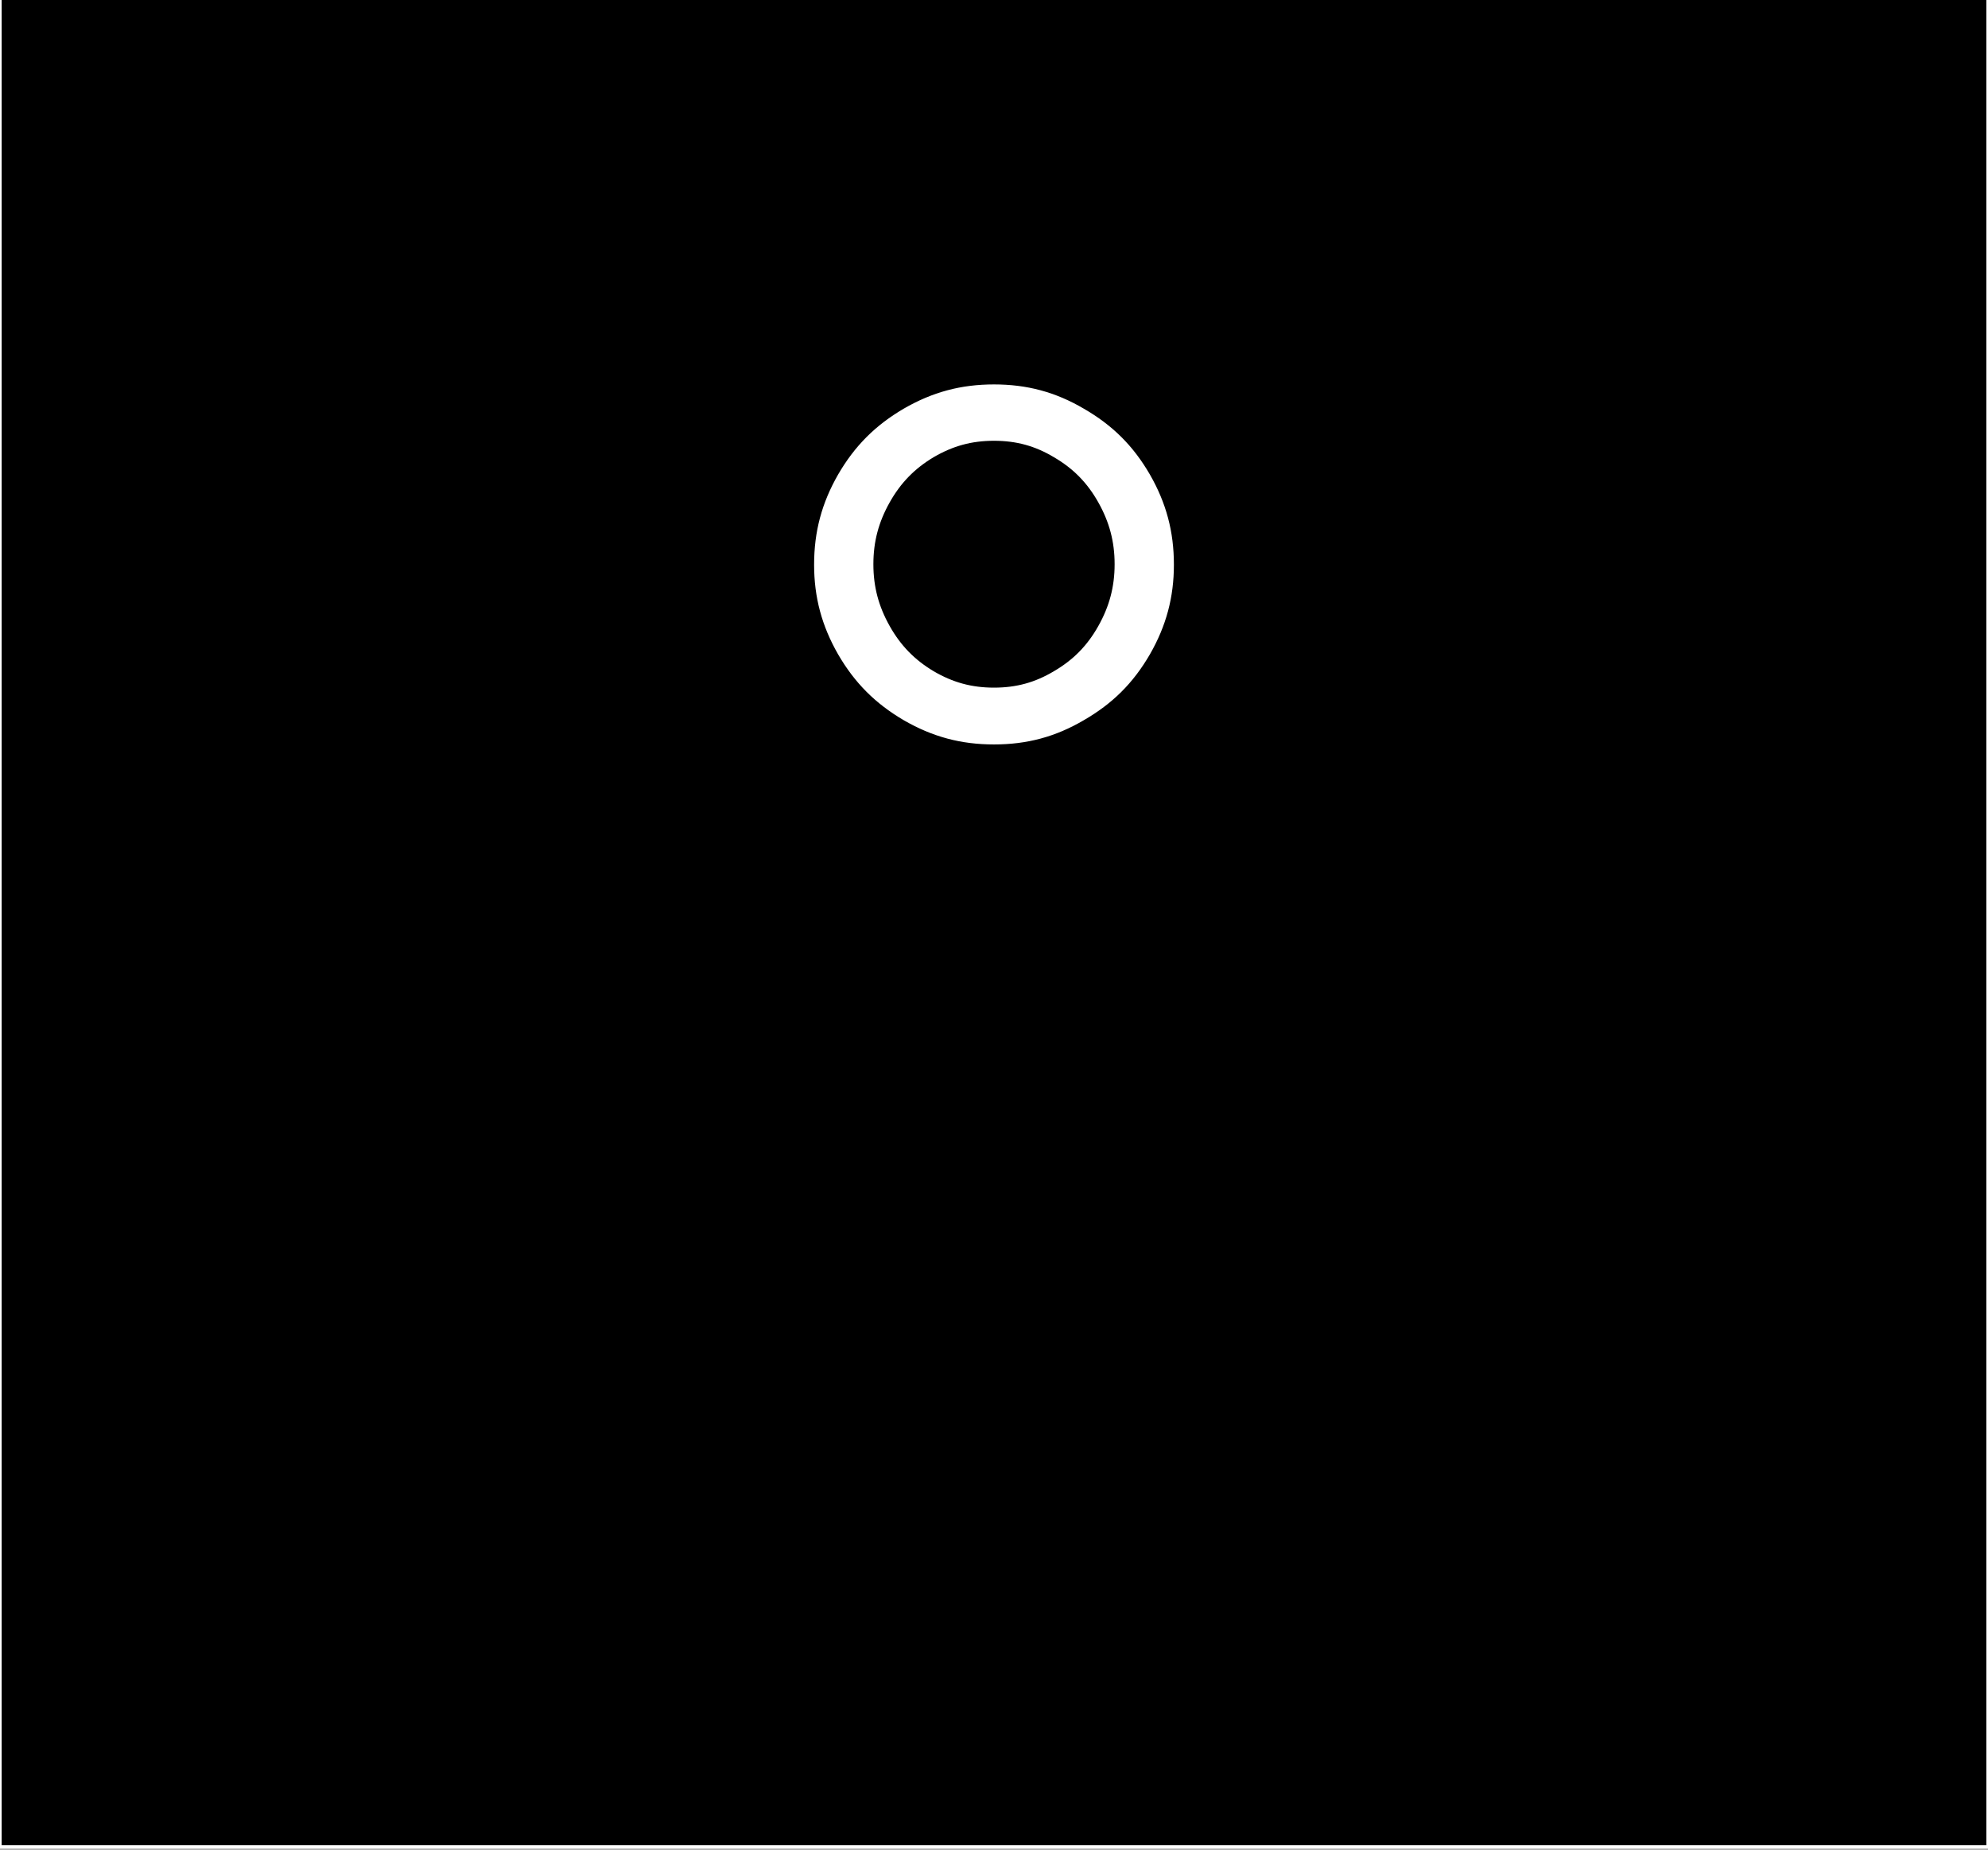
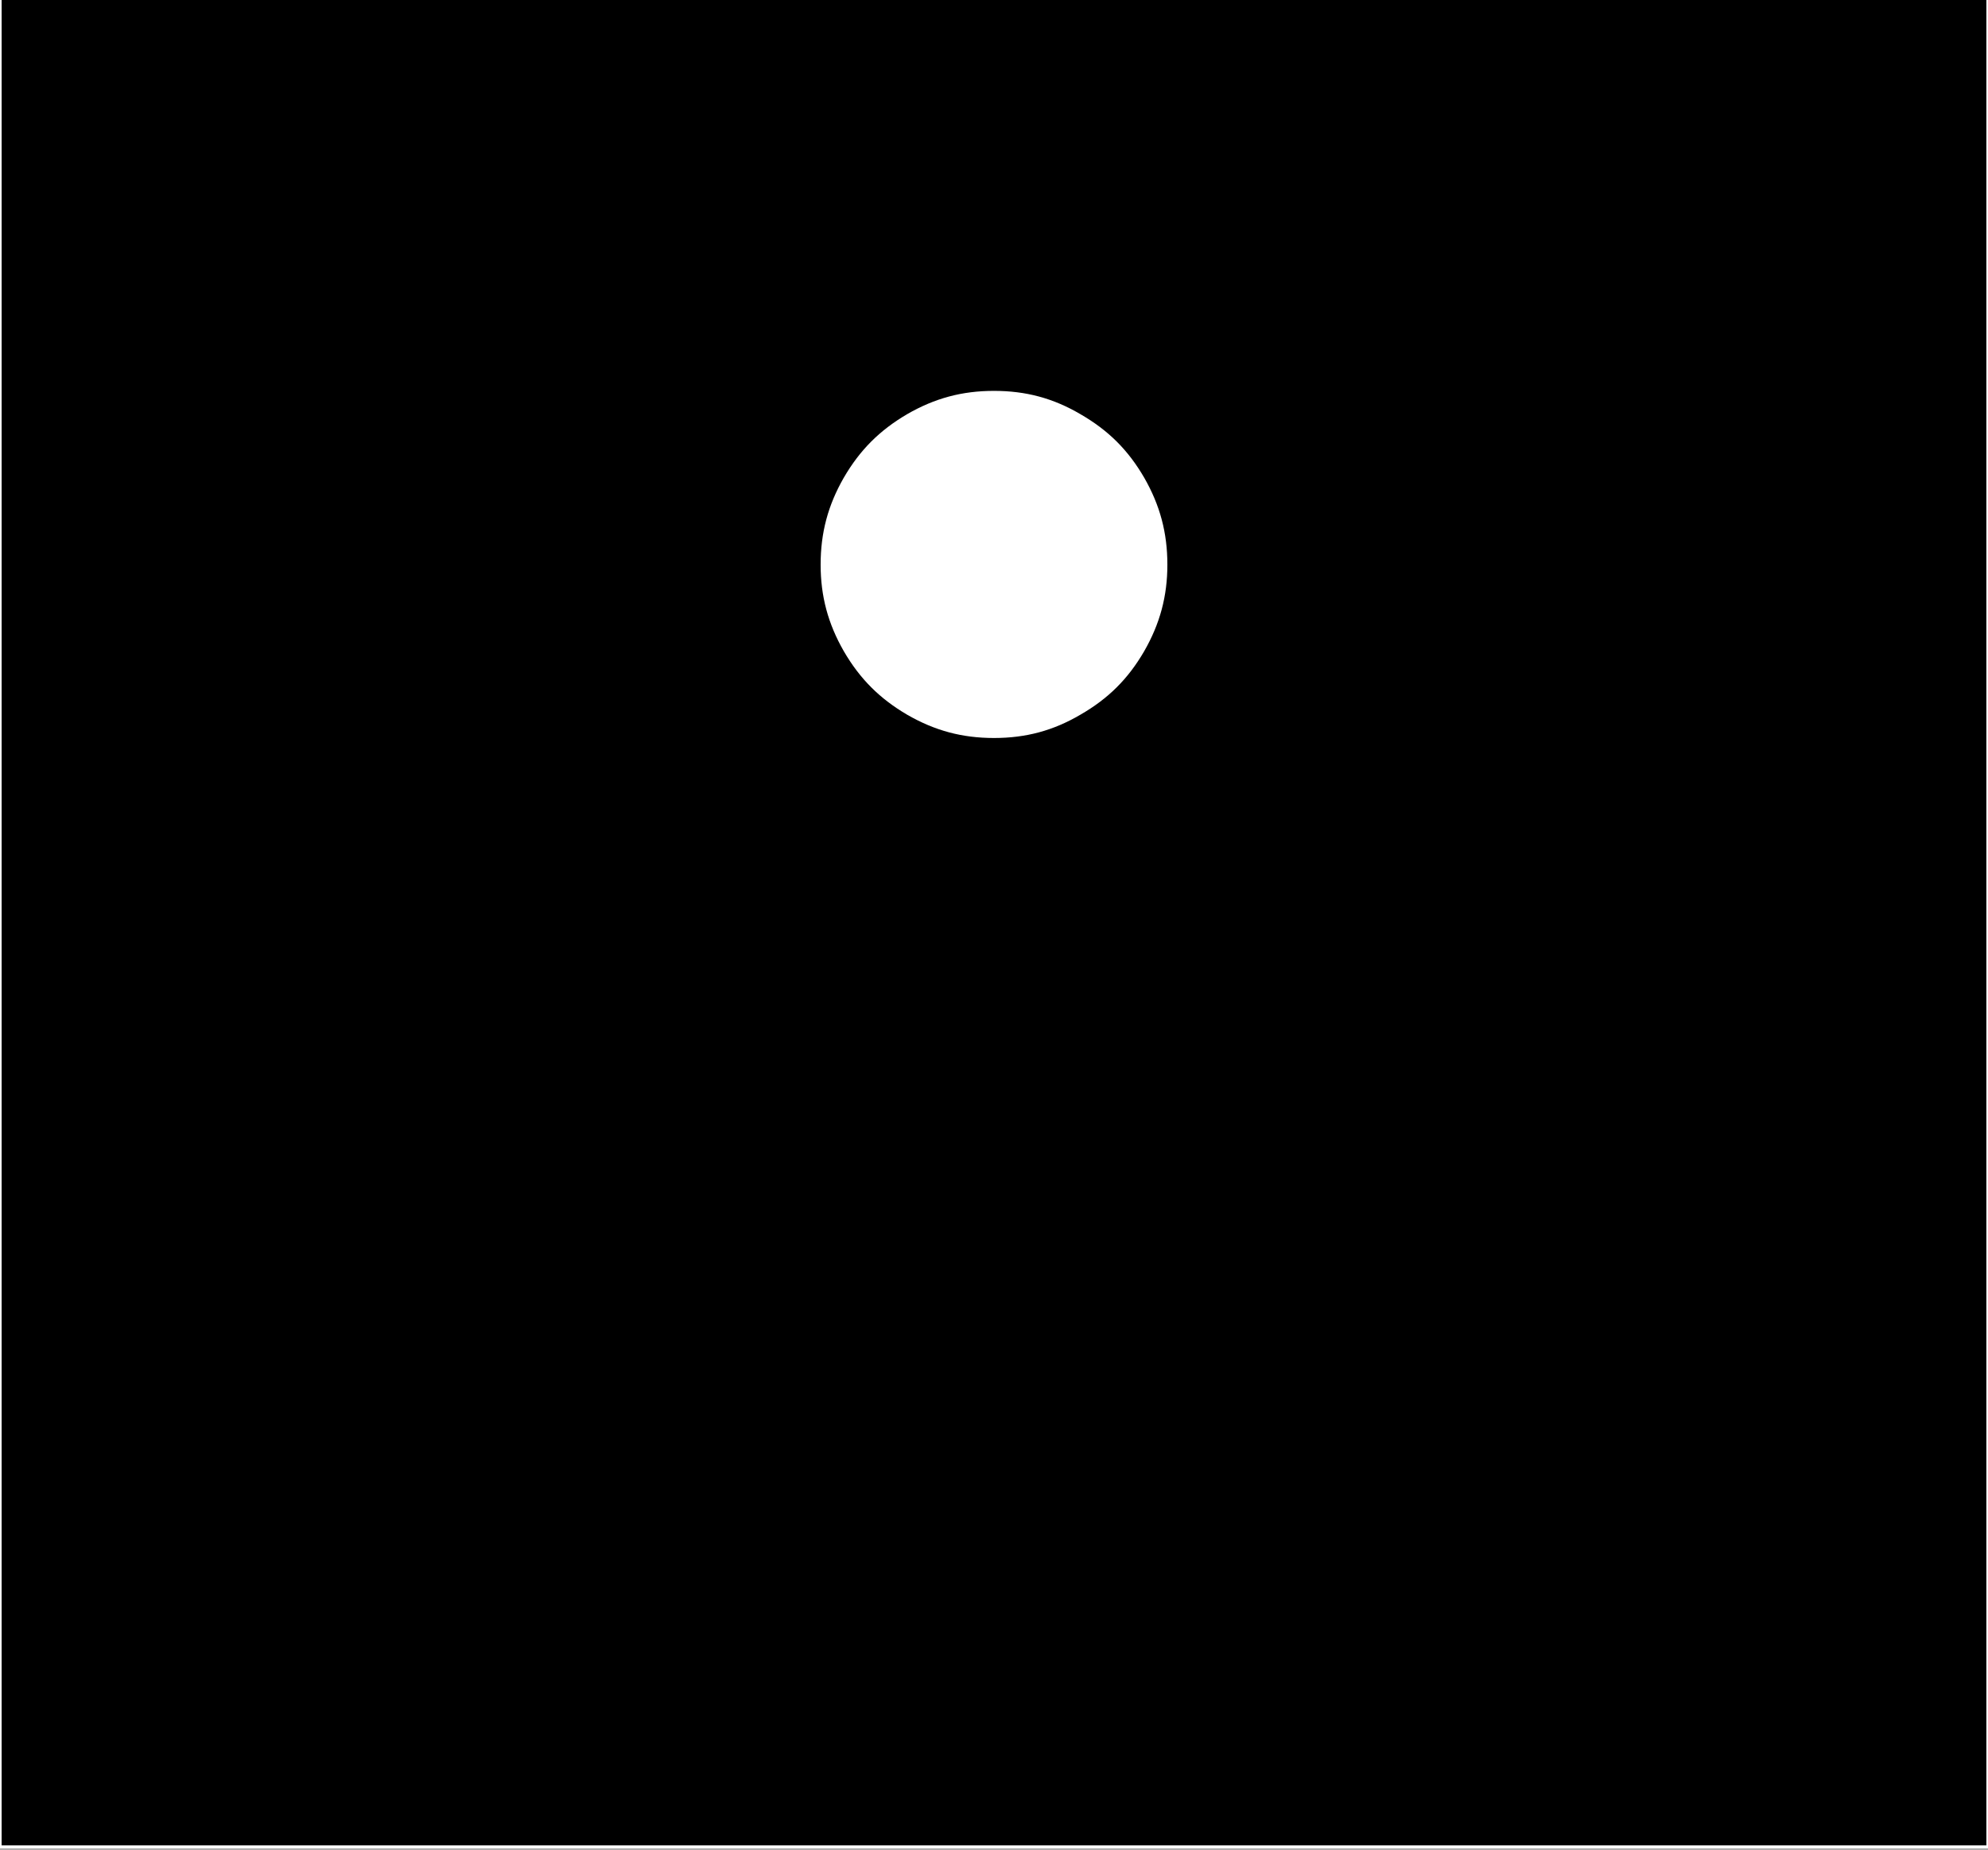
<svg xmlns="http://www.w3.org/2000/svg" xmlns:ns1="http://sodipodi.sourceforge.net/DTD/sodipodi-0.dtd" xmlns:ns2="http://www.inkscape.org/namespaces/inkscape" version="1.2" width="43mm" height="40mm" viewBox="0 0 4300 4000" preserveAspectRatio="xMidYMid" xml:space="preserve" id="svg24892" ns1:docname="minijack_x1c.svg" style="fill-rule:evenodd;stroke-width:28.222;stroke-linejoin:round" ns2:version="0.92.4 (5da689c313, 2019-01-14)">
  <rect x="0" y="0" width="4300" height="4000" fill="#808080" stroke="none" />
  <defs id="defs24896">
  
 
   
   
  </defs>
  <ns1:namedview pagecolor="#ffffff" bordercolor="#666666" borderopacity="1" objecttolerance="10" gridtolerance="10" guidetolerance="10" ns2:pageopacity="0" ns2:pageshadow="2" ns2:window-width="1920" ns2:window-height="1017" id="namedview24894" showgrid="false" fit-margin-top="0" fit-margin-left="0" fit-margin-right="0" fit-margin-bottom="0" showborder="false" ns2:zoom="1.6819304" ns2:cx="346.87869" ns2:cy="32.157459" ns2:window-x="-8" ns2:window-y="-8" ns2:window-maximized="1" ns2:current-layer="svg24892" />
  <g visibility="visible" id="MasterSlide_1_Domyślnie" style="visibility:visible" transform="translate(-8388,-11725)">
    <desc id="desc24869">Master slide
  </desc>
-     <rect x="0" y="0" width="21000" height="29700" id="rect24871" style="fill:none;stroke:none" />
  </g>
  <g id="g20462">
    <g transform="matrix(1,0,0,0.989,-8388,-11557.754)" id="g24877" style="visibility:visible;stroke:#ffffff;stroke-opacity:1;stroke-width:7.049;stroke-miterlimit:4;stroke-dasharray:none">
      <path style="fill:#000000;stroke:#ffffff;stroke-opacity:1;stroke-width:7.049;stroke-miterlimit:4;stroke-dasharray:none" ns2:connector-curvature="0" id="path24874" d="m 10538,11682 h 2150 v 4043 H 8388 v -4043 z" />
-       <path style="fill:none;stroke:#ffffff;stroke-linejoin:round;stroke-opacity:1;stroke-width:7.049;stroke-miterlimit:4;stroke-dasharray:none" ns2:connector-curvature="0" d="m 10538,11682 h 2150 v 4043 H 8388 v -4043 z" id="Drawing_1_0" />
    </g>
    <g transform="matrix(1,0,0,0.989,-8388,-11557.754)" id="DrawingGroup_2" style="visibility:visible">
      <g id="g24882">
        <path style="fill:#ffffff;stroke:none" ns2:connector-curvature="0" id="path24879" d="m 10538,12541 c 69,0 128,16 187,51 60,35 103,78 138,139 34,60 50,120 50,190 0,69 -16,129 -50,189 -35,61 -78,104 -138,139 -59,35 -118,51 -187,51 -69,0 -128,-16 -188,-51 -59,-35 -102,-78 -137,-139 -34,-60 -50,-120 -50,-189 0,-70 16,-130 50,-190 35,-61 78,-104 137,-139 60,-35 119,-51 188,-51 z" />
-         <path style="fill:none;stroke:#ffffff;stroke-linejoin:round" ns2:connector-curvature="0" d="m 10538,12541 c 69,0 128,16 187,51 60,35 103,78 138,139 34,60 50,120 50,190 0,69 -16,129 -50,189 -35,61 -78,104 -138,139 -59,35 -118,51 -187,51 -69,0 -128,-16 -188,-51 -59,-35 -102,-78 -137,-139 -34,-60 -50,-120 -50,-189 0,-70 16,-130 50,-190 35,-61 78,-104 137,-139 60,-35 119,-51 188,-51 z" id="Drawing_2_0" />
      </g>
      <g id="g24887">
-         <path style="fill:#000000;stroke:none" ns2:connector-curvature="0" id="path24884" d="m 10538,12636 c 51,0 94,12 137,38 44,26 76,59 101,104 25,45 37,90 37,142 0,52 -12,97 -37,142 -25,45 -57,78 -101,104 -43,26 -86,38 -137,38 -51,0 -94,-12 -138,-38 -43,-26 -75,-59 -100,-104 -25,-45 -37,-90 -37,-142 0,-52 12,-97 37,-142 25,-45 57,-78 100,-104 44,-26 87,-38 138,-38 z" />
-         <path style="fill:none;stroke:#ffffff;stroke-linejoin:round" ns2:connector-curvature="0" d="m 10538,12636 c 51,0 94,12 137,38 44,26 76,59 101,104 25,45 37,90 37,142 0,52 -12,97 -37,142 -25,45 -57,78 -101,104 -43,26 -86,38 -137,38 -51,0 -94,-12 -138,-38 -43,-26 -75,-59 -100,-104 -25,-45 -37,-90 -37,-142 0,-52 12,-97 37,-142 25,-45 57,-78 100,-104 44,-26 87,-38 138,-38 z" id="Drawing_3_0" />
+         <path style="fill:none;stroke:#ffffff;stroke-linejoin:round" ns2:connector-curvature="0" d="m 10538,12636 z" id="Drawing_3_0" />
      </g>
    </g>
  </g>
</svg>